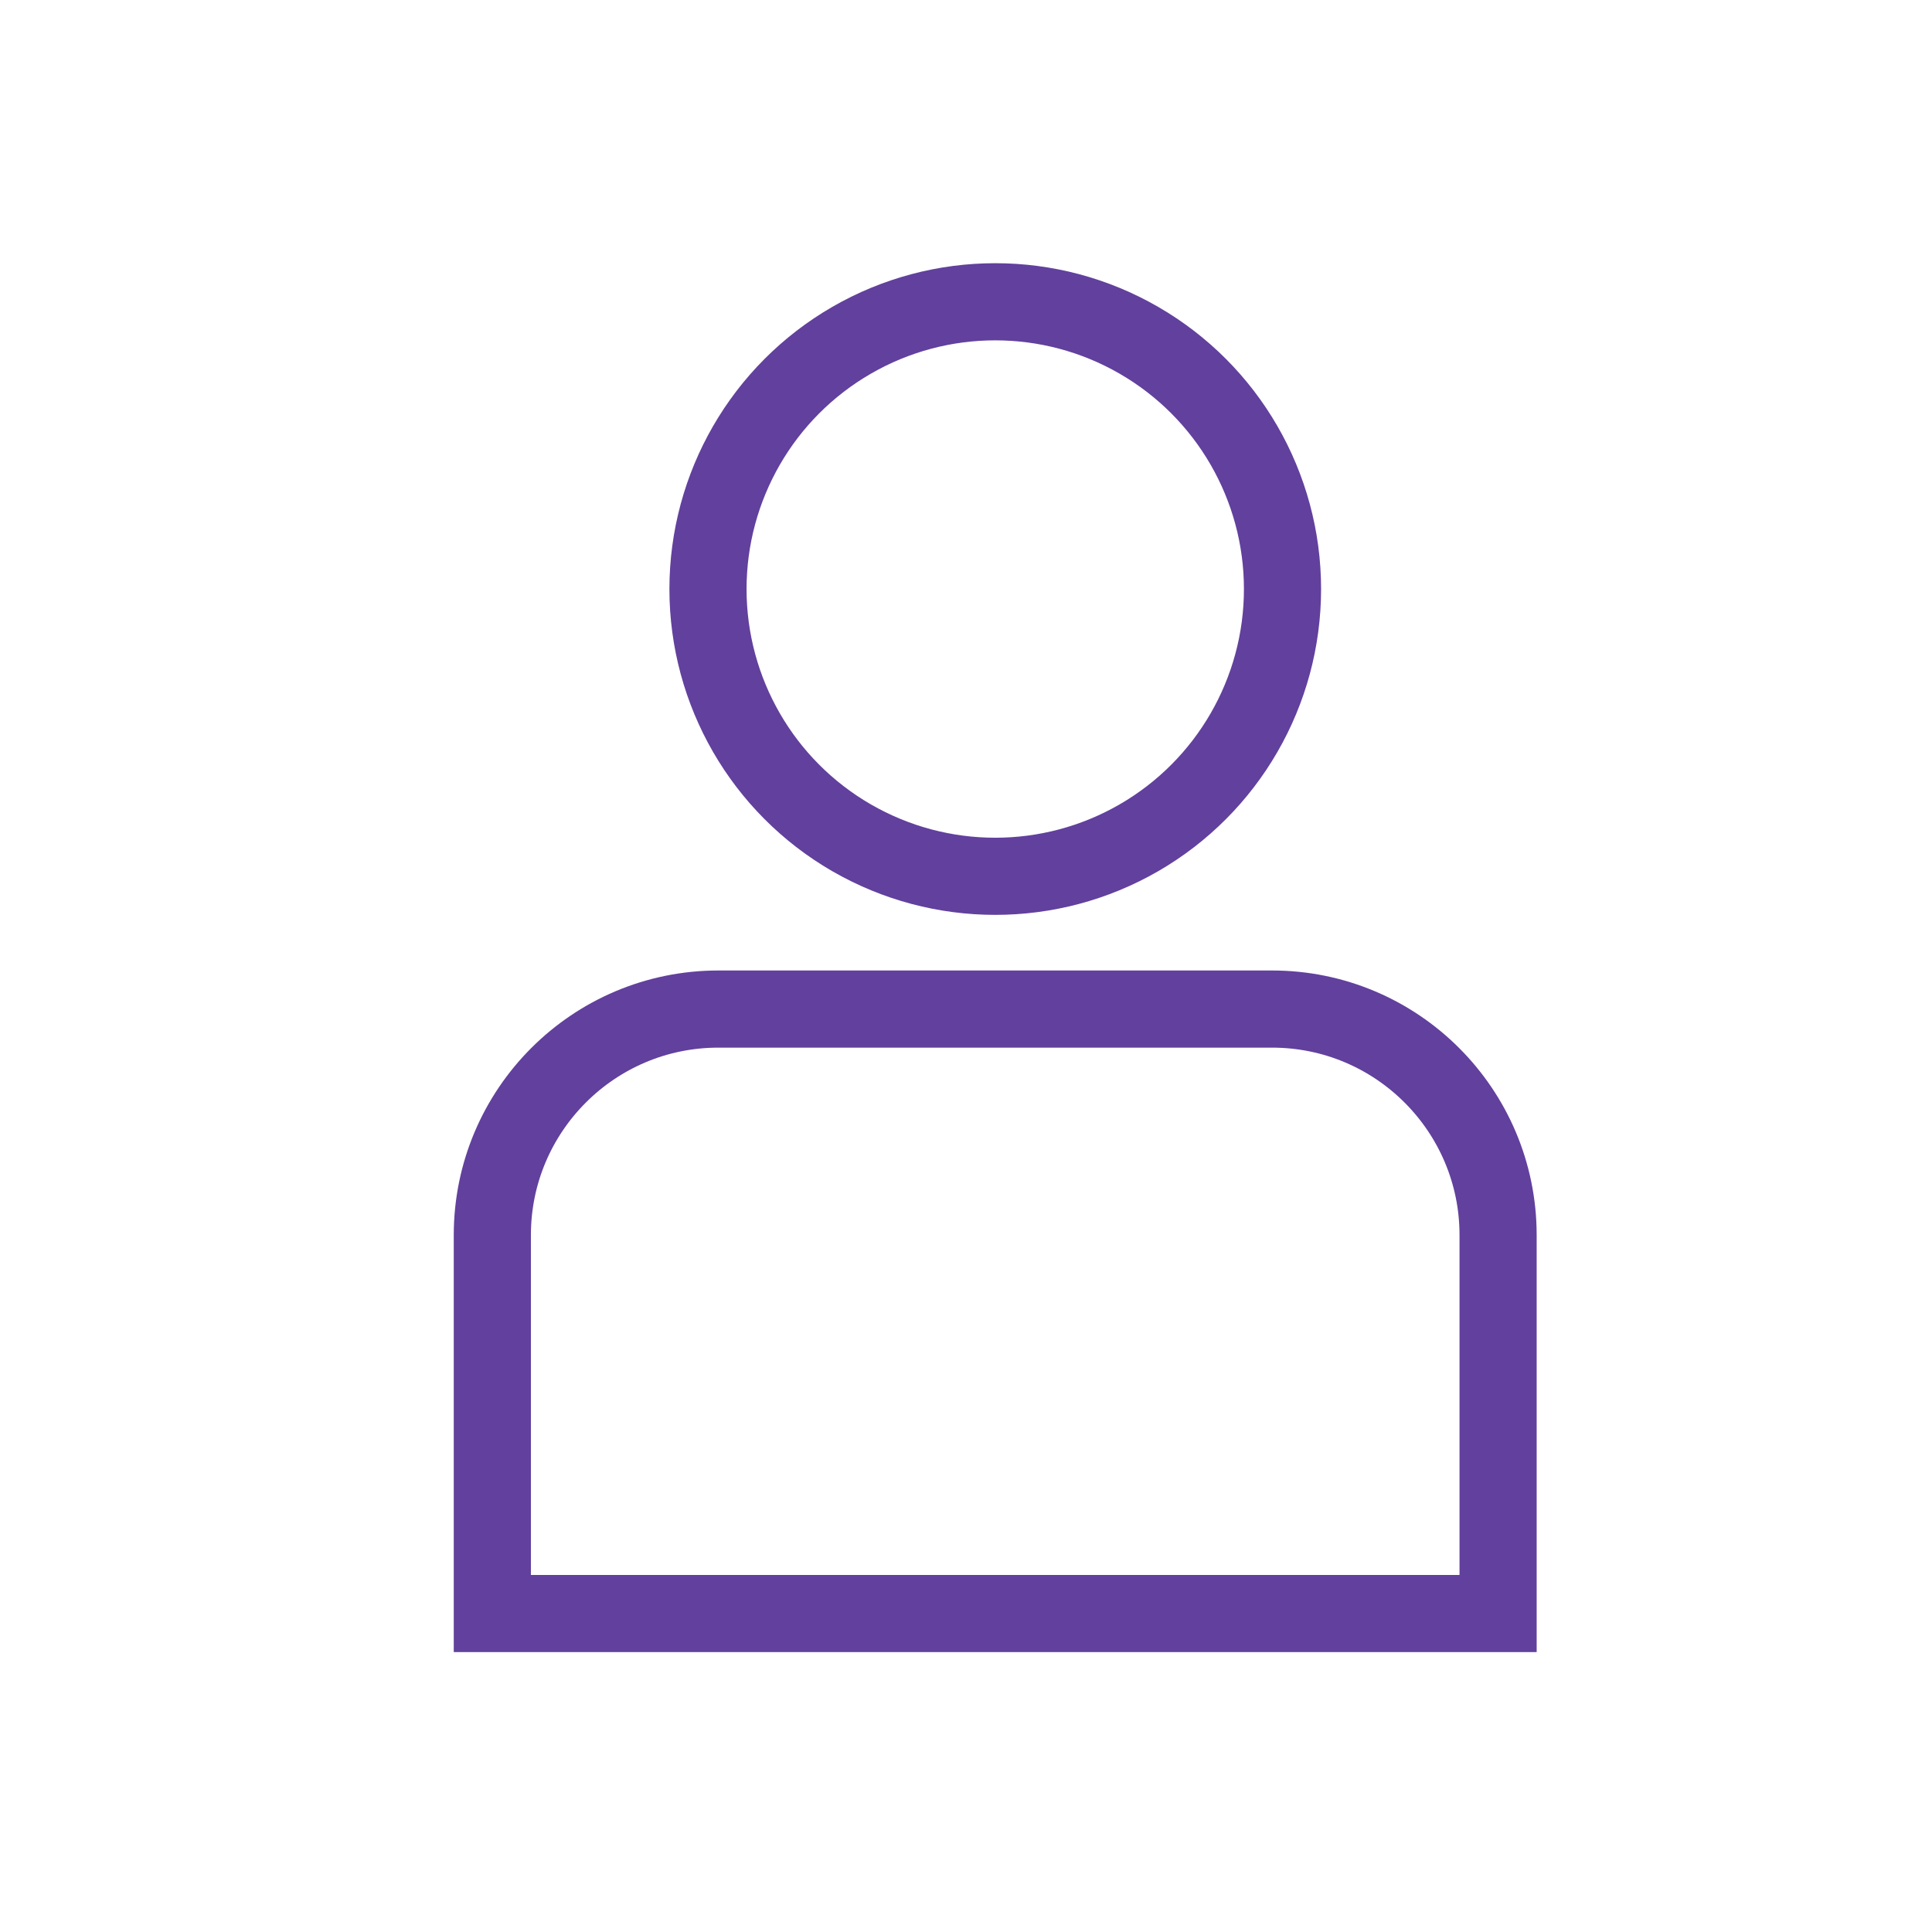
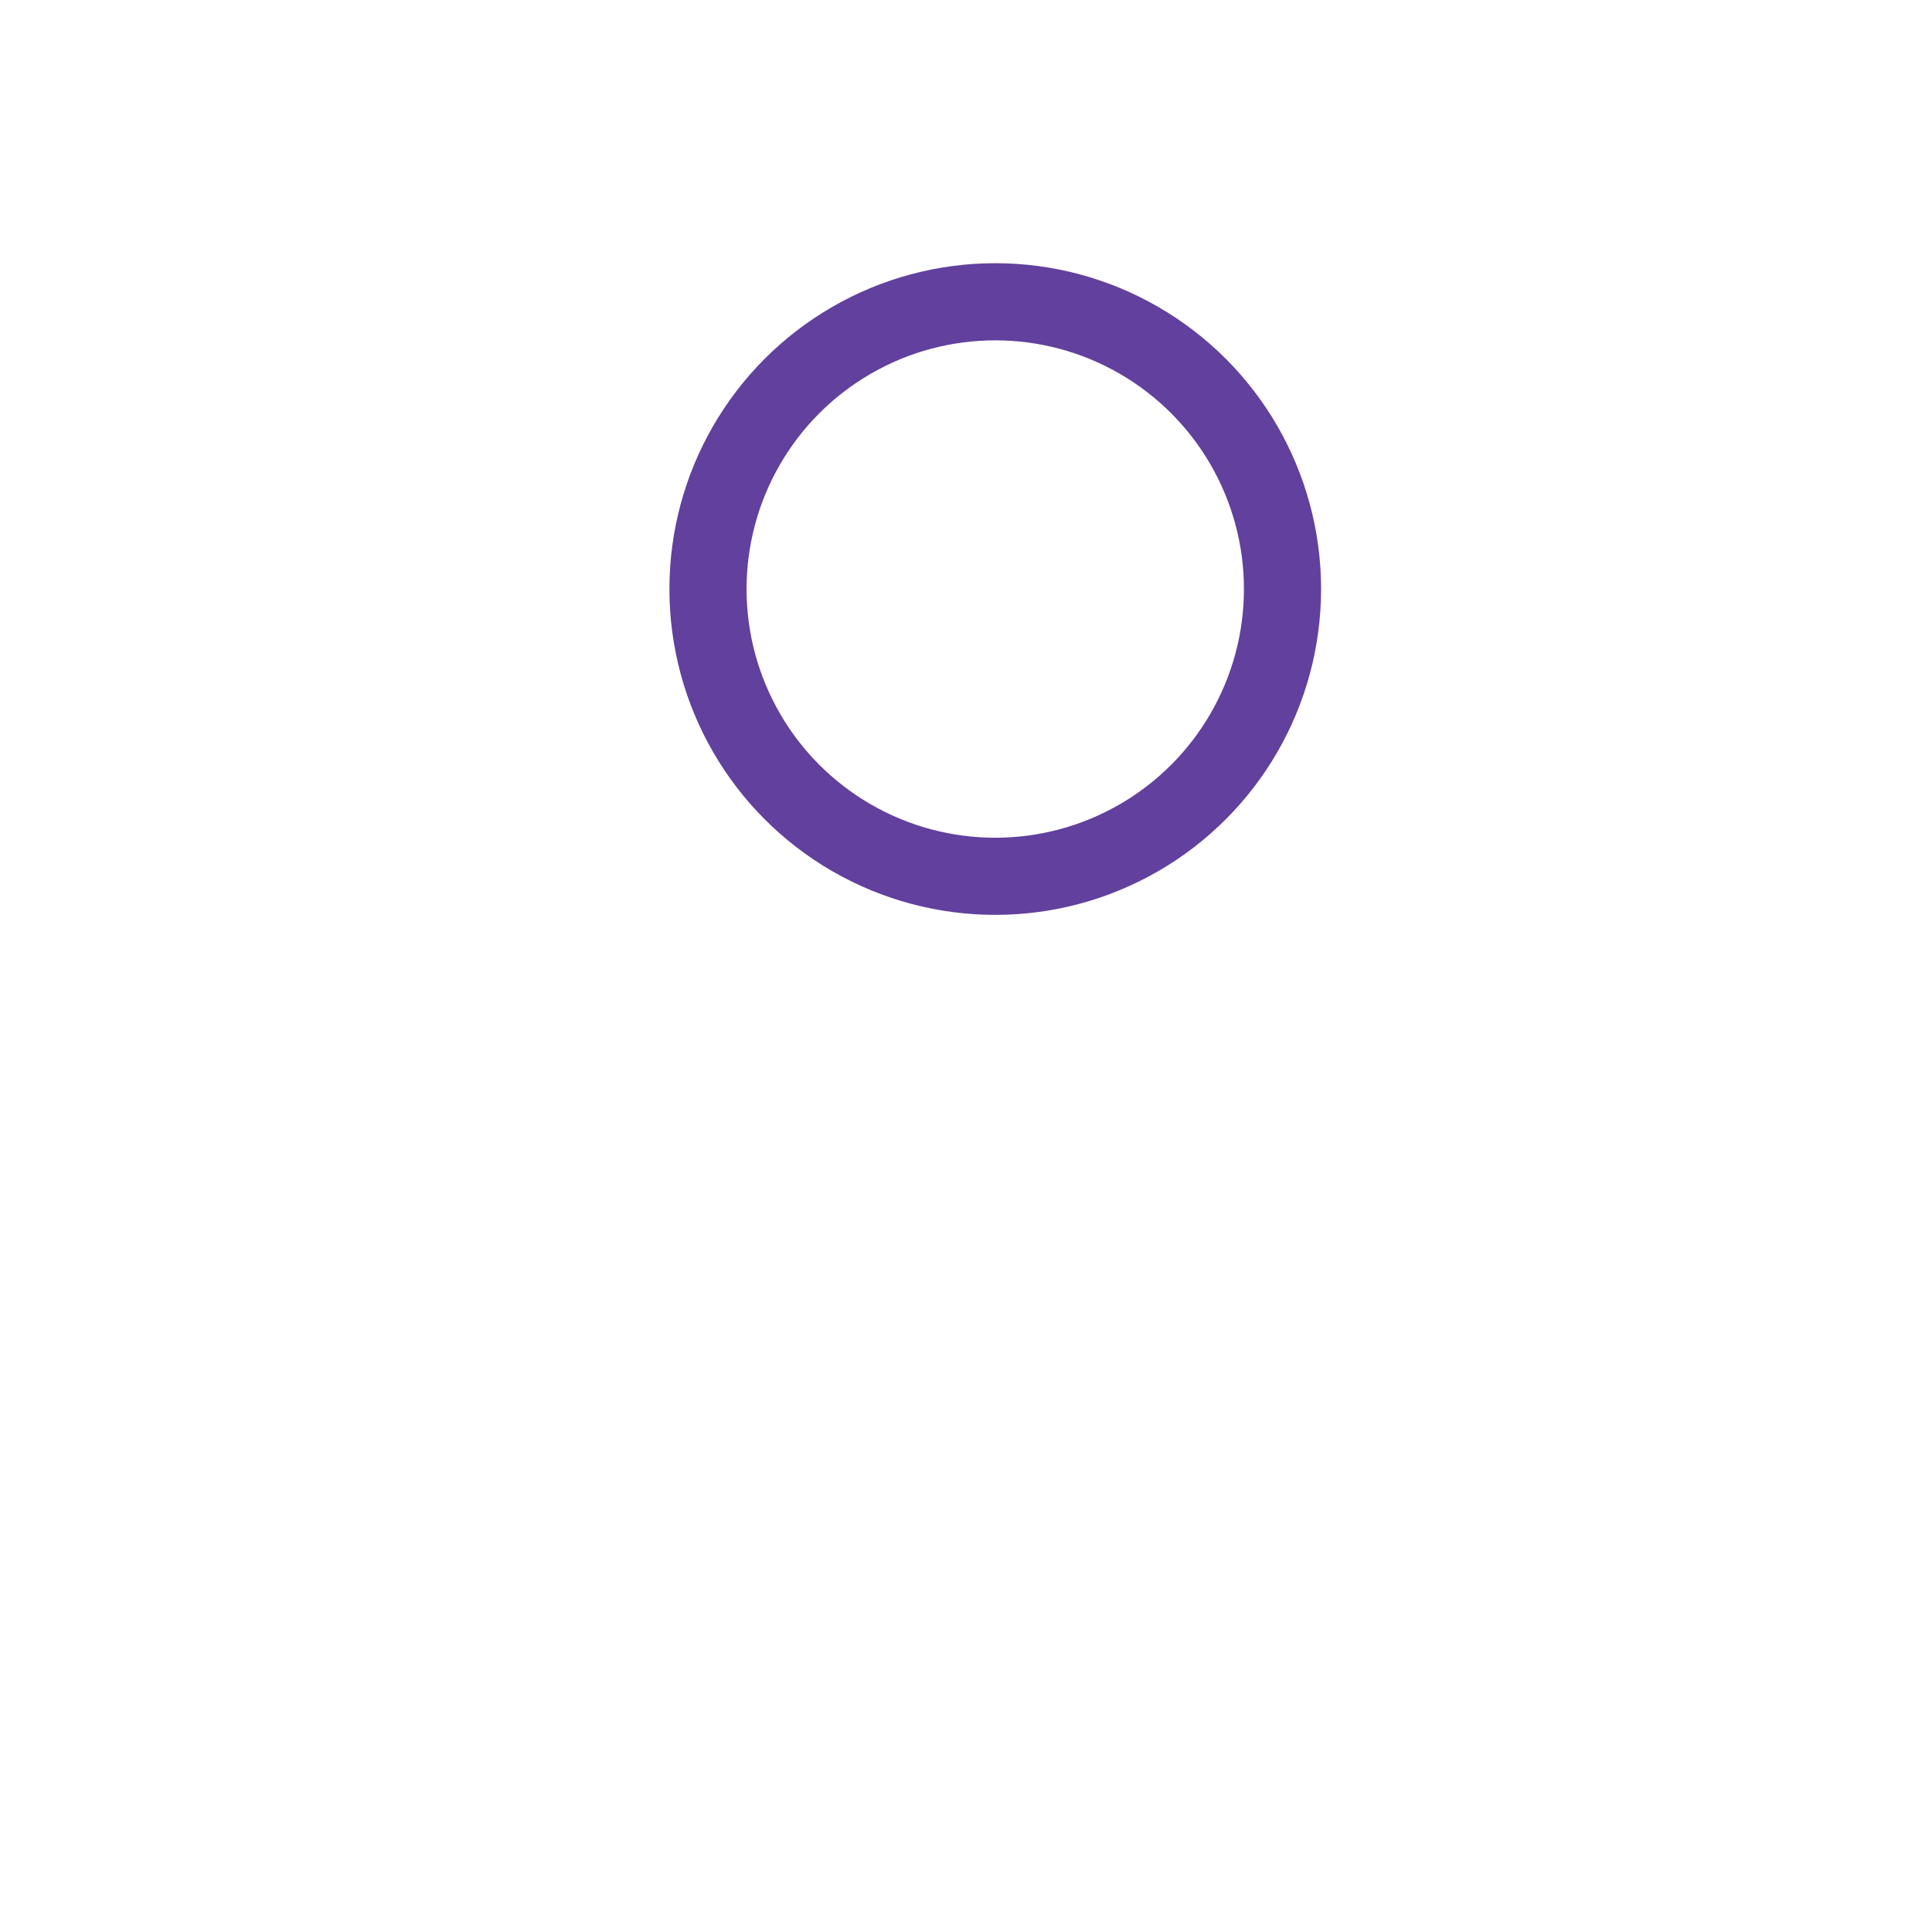
<svg xmlns="http://www.w3.org/2000/svg" id="Layer_1" viewBox="0 0 275.48 275.48">
  <defs>
    <style>      .st0 {        fill: none;        stroke: #62409D;        stroke-miterlimit: 10;        stroke-width: 11px;      }    </style>
  </defs>
  <circle class="st0" cx="141.91" cy="83.99" r="40.96" />
-   <path class="st0" d="M102.44,143.88h78.94c17.79,0,32.23,14.44,32.23,32.23v53.96H70.2v-53.96c0-17.79,14.44-32.23,32.23-32.23Z" />
</svg>